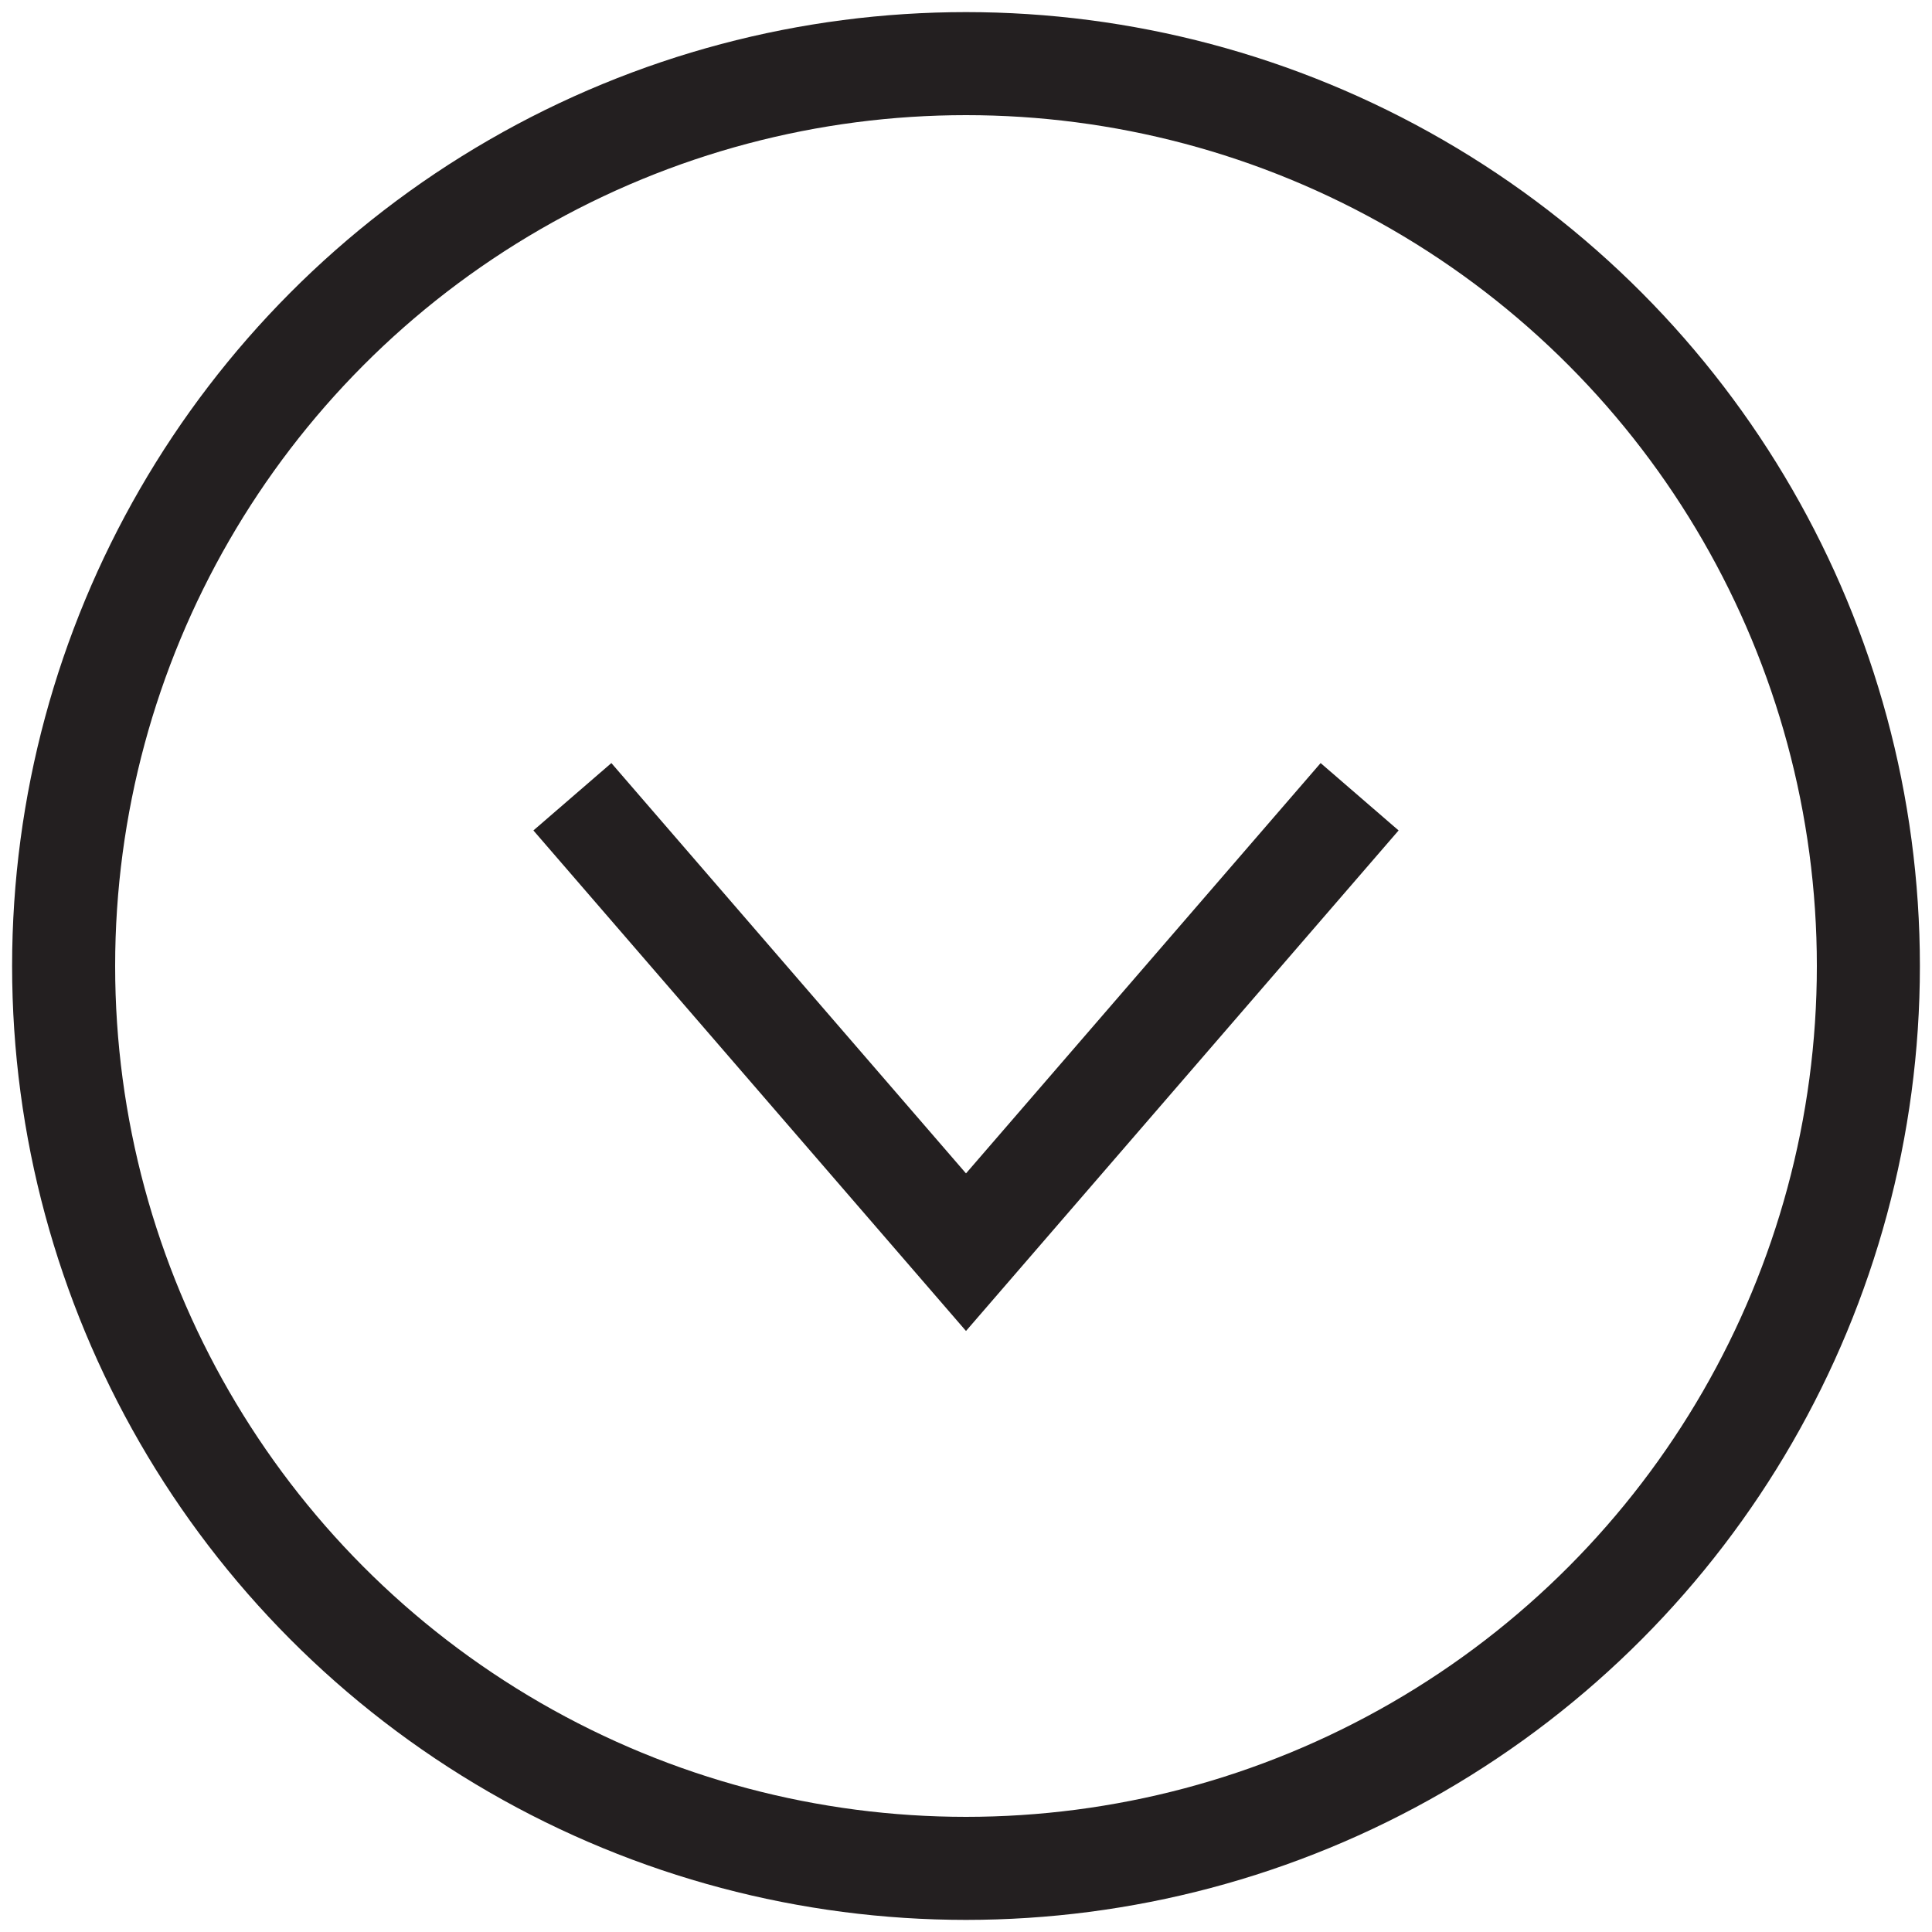
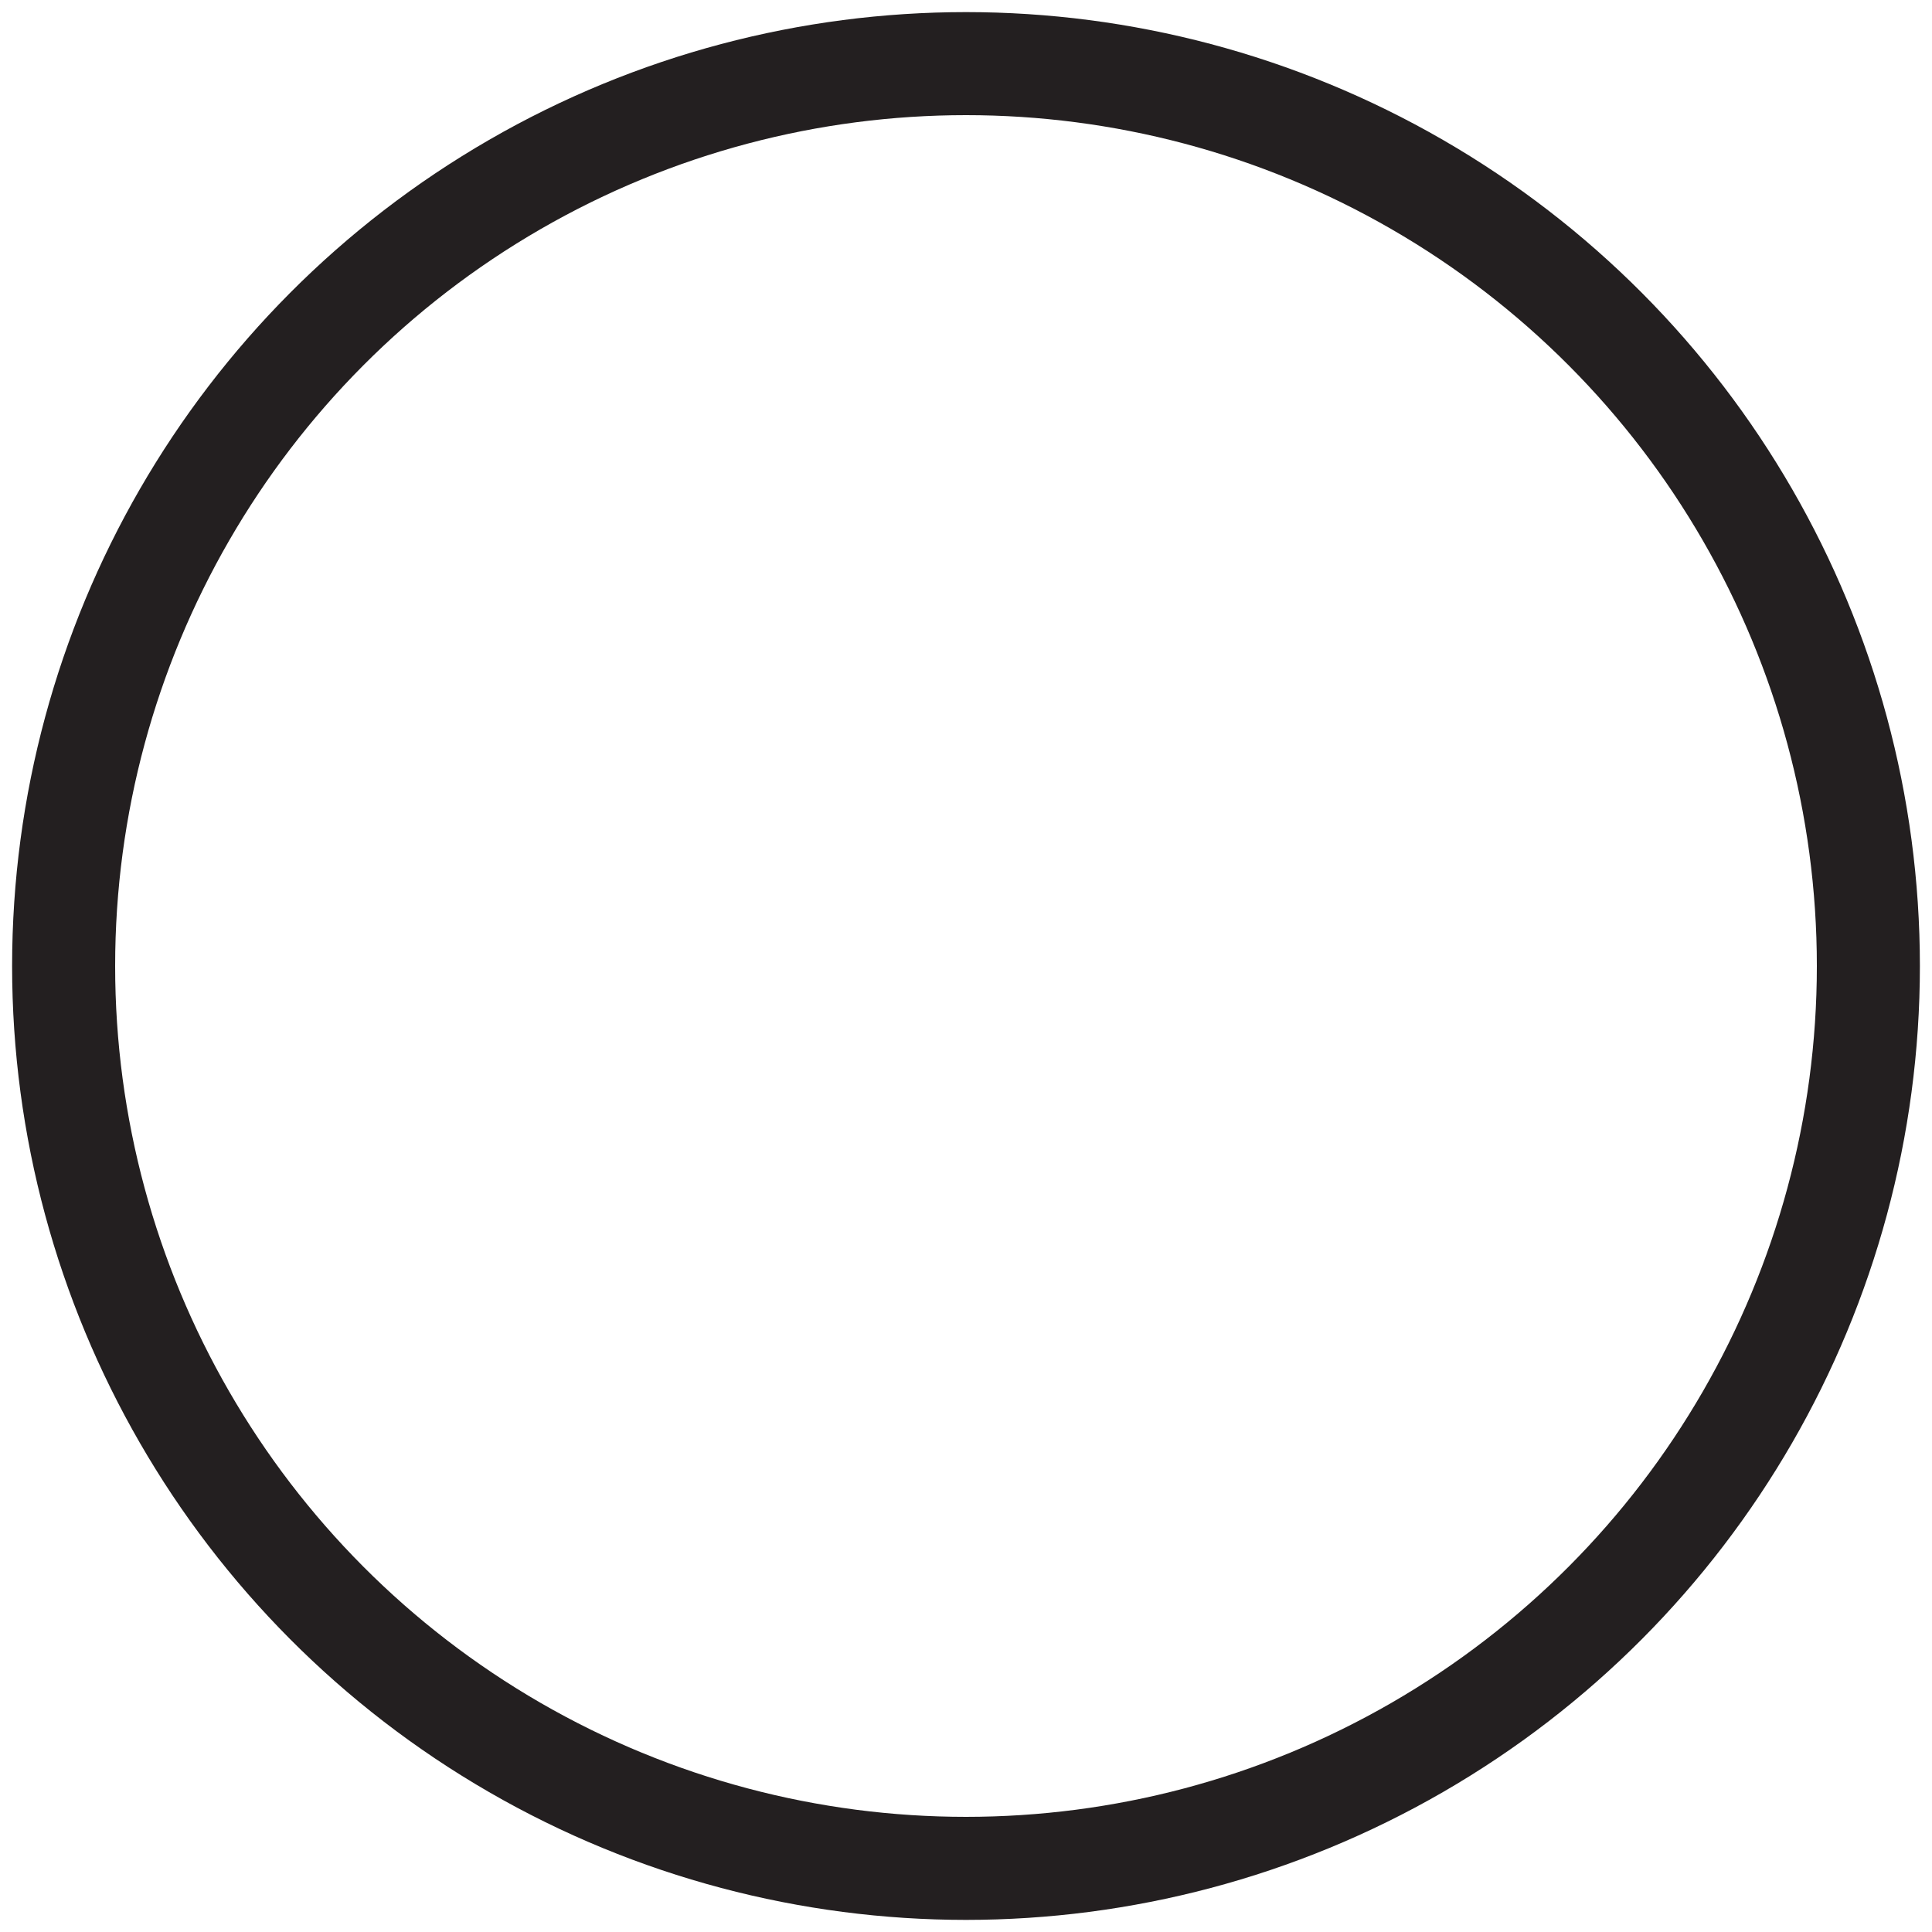
<svg xmlns="http://www.w3.org/2000/svg" id="a" viewBox="0 0 75 75">
  <defs>
    <style>.b{fill:none;stroke:#231f20;stroke-miterlimit:10;stroke-width:4px;}</style>
  </defs>
  <circle class="b" cx="37.5" cy="37.5" r="35.03" />
-   <polyline class="b" points="52.78 30.93 37.5 48.61 22.22 30.93" />
</svg>